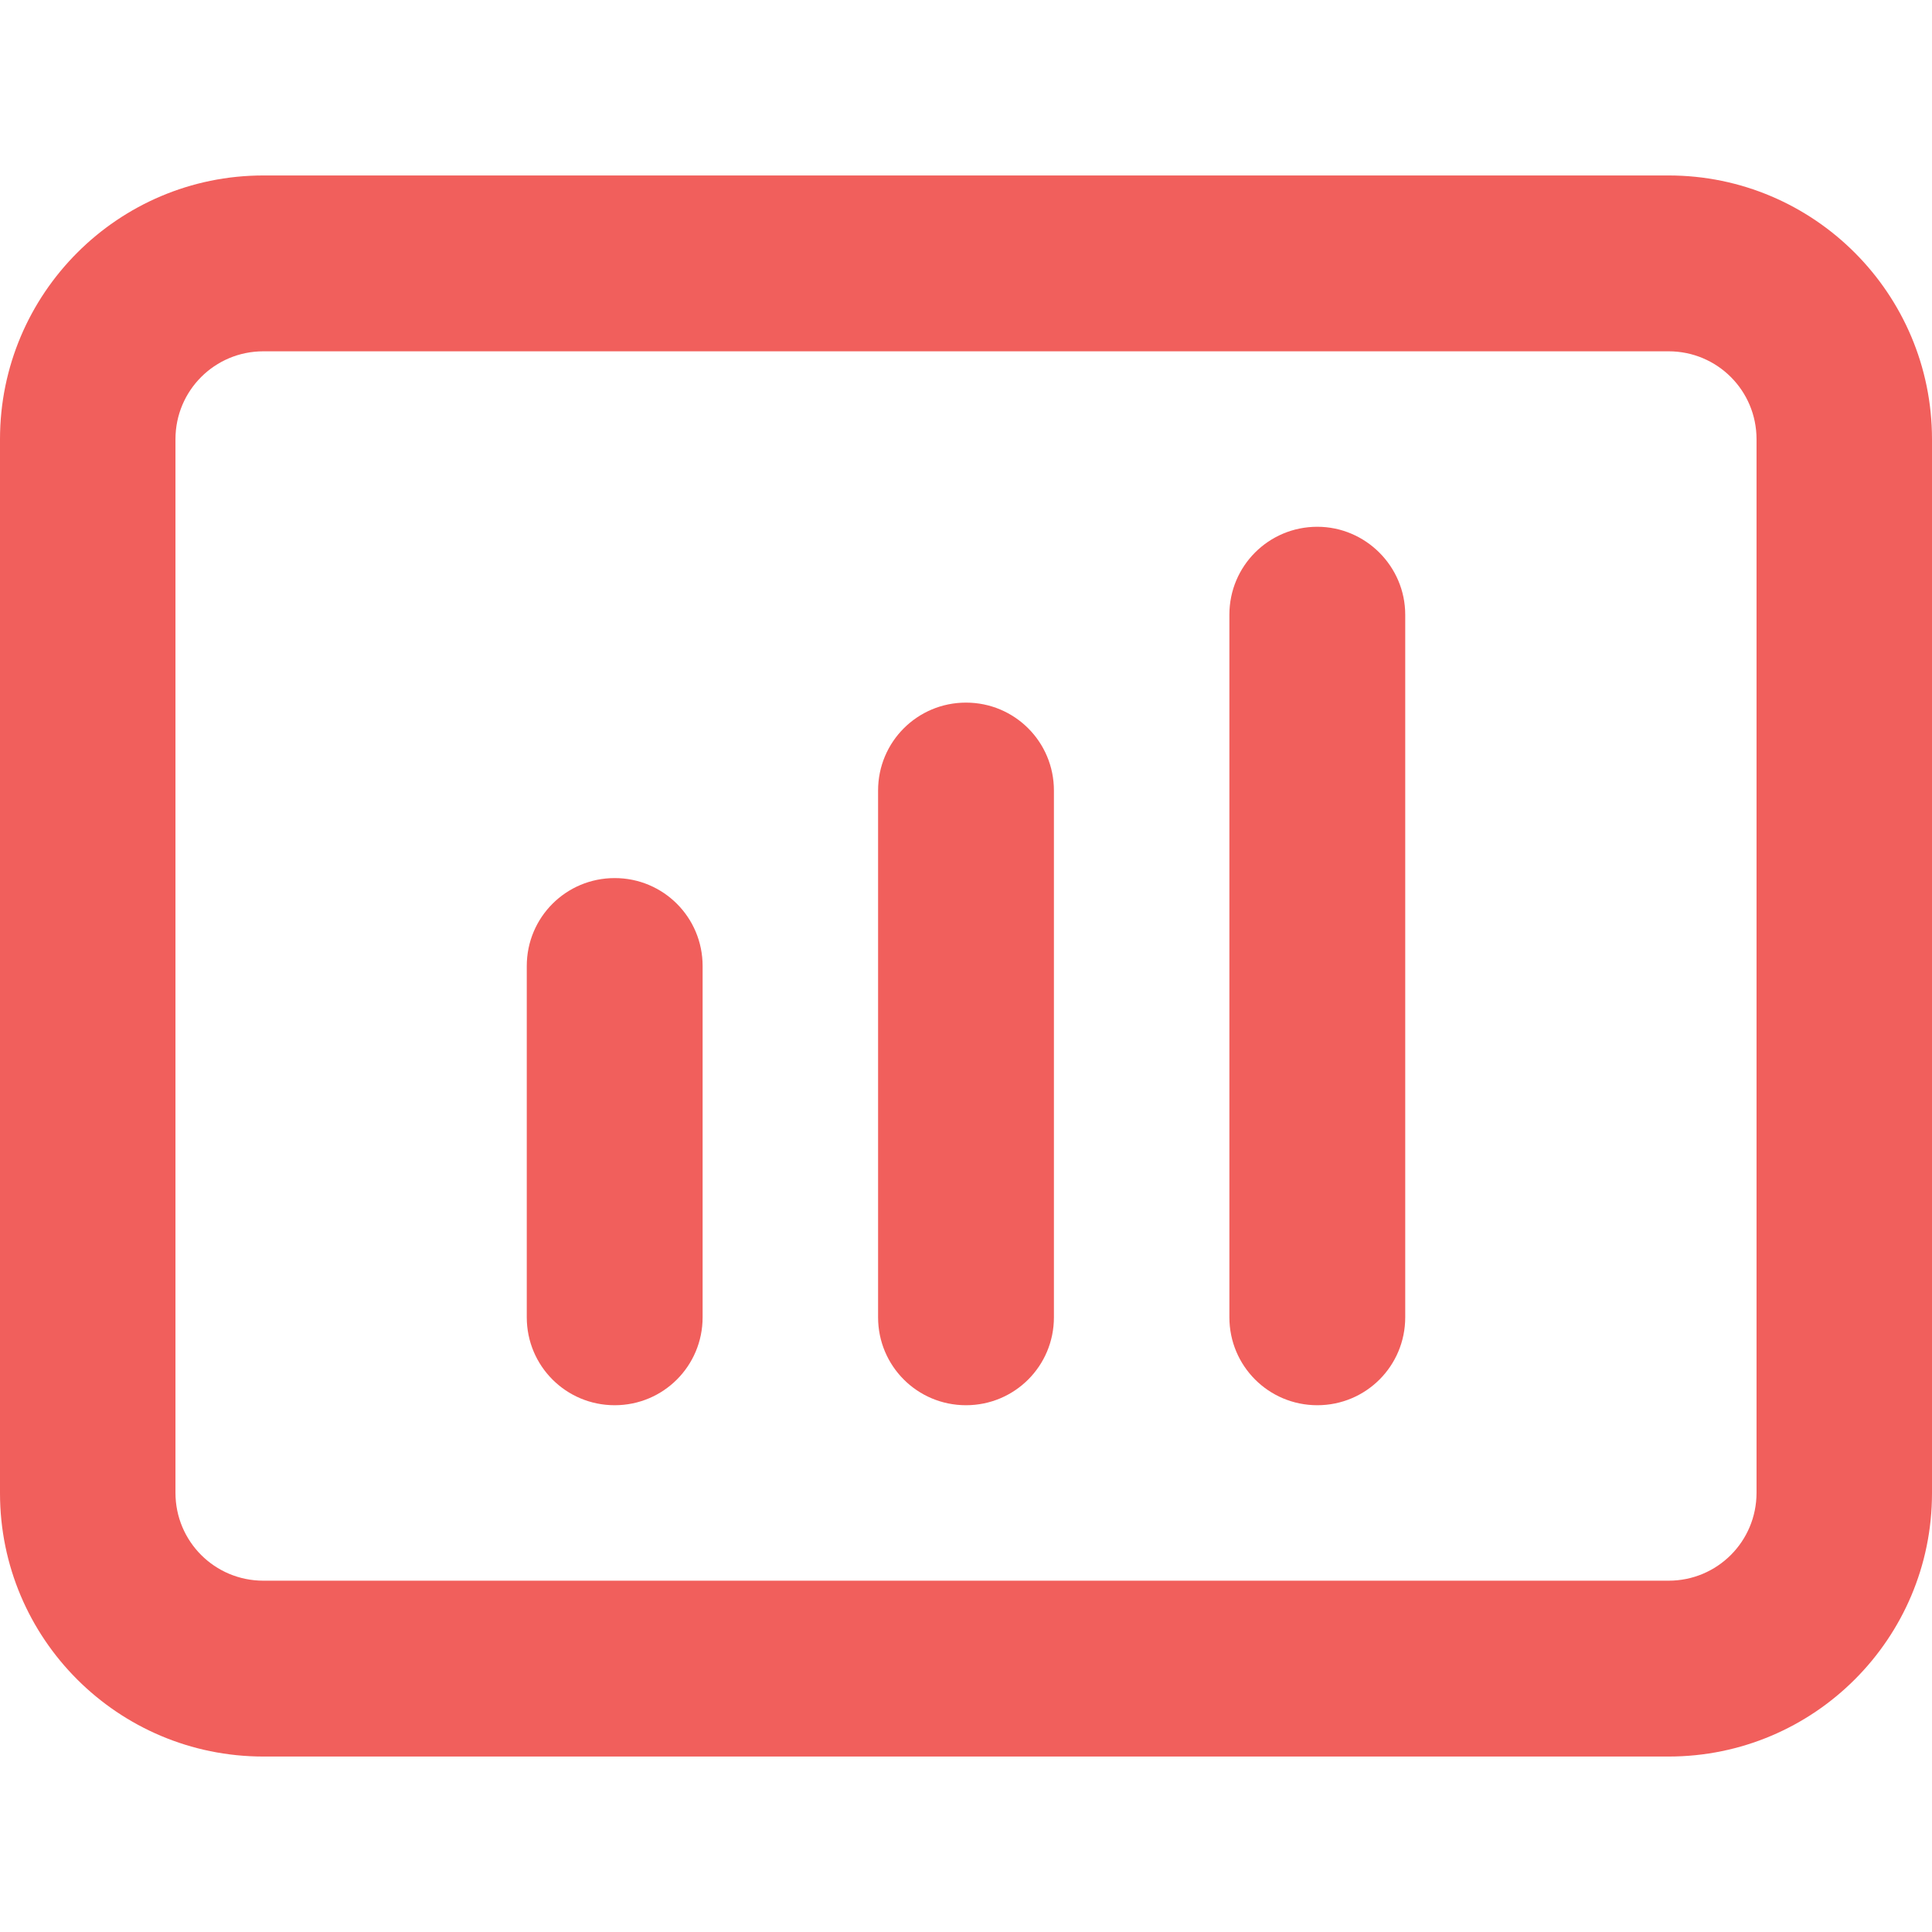
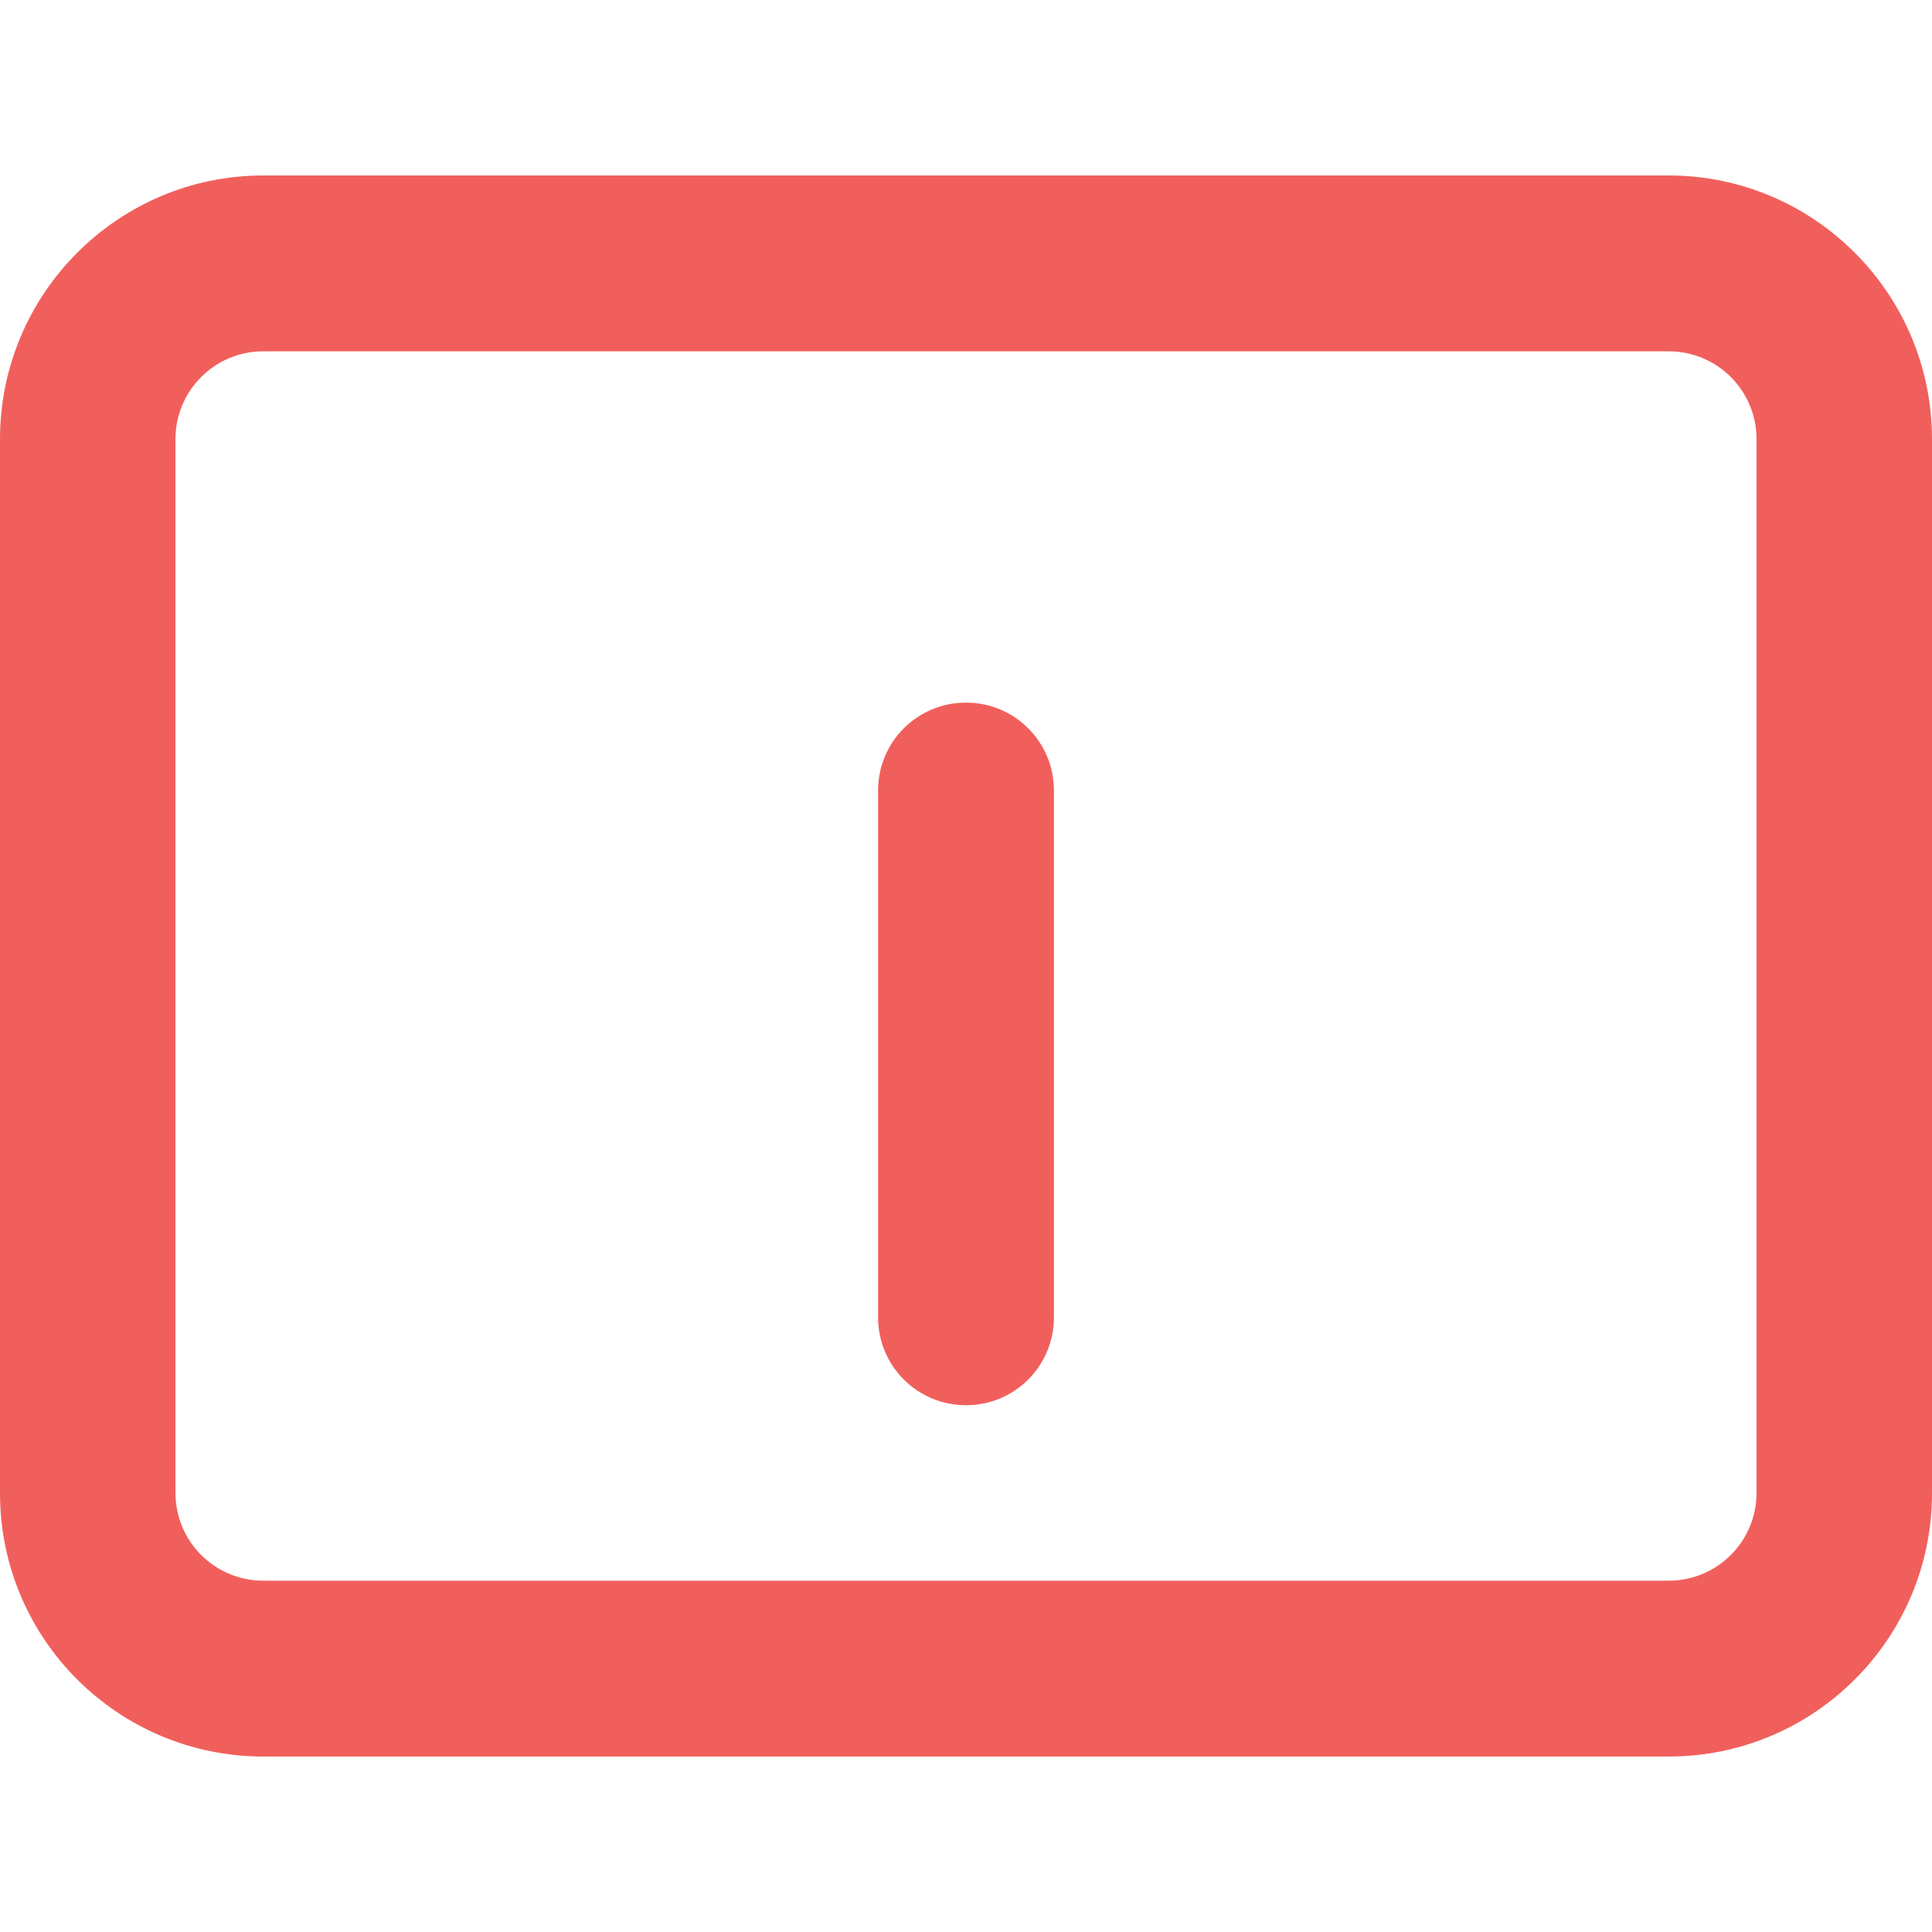
<svg xmlns="http://www.w3.org/2000/svg" version="1.1" id="Layer_1" x="0px" y="0px" viewBox="0 0 512 512" style="enable-background:new 0 0 512 512;" xml:space="preserve">
  <style type="text/css">
	.st0{fill:#F15F5C;}
</style>
  <path class="st0" d="M442.2,46.5H69.8C31.3,46.5,0,77.8,0,116.4v279.3c0,38.6,31.3,69.8,69.8,69.8h372.4c38.6,0,69.8-31.3,69.8-69.8  V116.4C512,77.8,480.7,46.5,442.2,46.5z M465.5,395.6c0,12.9-10.4,23.3-23.3,23.3H69.8c-12.9,0-23.3-10.4-23.3-23.3V116.4  c0-12.9,10.4-23.3,23.3-23.3h372.4c12.9,0,23.3,10.4,23.3,23.3V395.6z" />
-   <path class="st0" d="M162.9,232.7c-12.9,0-23.3,10.4-23.3,23.3v93.1c0,12.9,10.4,23.3,23.3,23.3c12.9,0,23.3-10.4,23.3-23.3V256  C186.2,243.1,175.8,232.7,162.9,232.7z" />
  <path class="st0" d="M256,186.2c-12.9,0-23.3,10.4-23.3,23.3v139.6c0,12.9,10.4,23.3,23.3,23.3s23.3-10.4,23.3-23.3V209.5  C279.3,196.6,268.9,186.2,256,186.2z" />
-   <path class="st0" d="M349.1,139.6c-12.9,0-23.3,10.4-23.3,23.3v186.2c0,12.9,10.4,23.3,23.3,23.3c12.9,0,23.3-10.4,23.3-23.3V162.9  C372.4,150.1,361.9,139.6,349.1,139.6z" />
</svg>